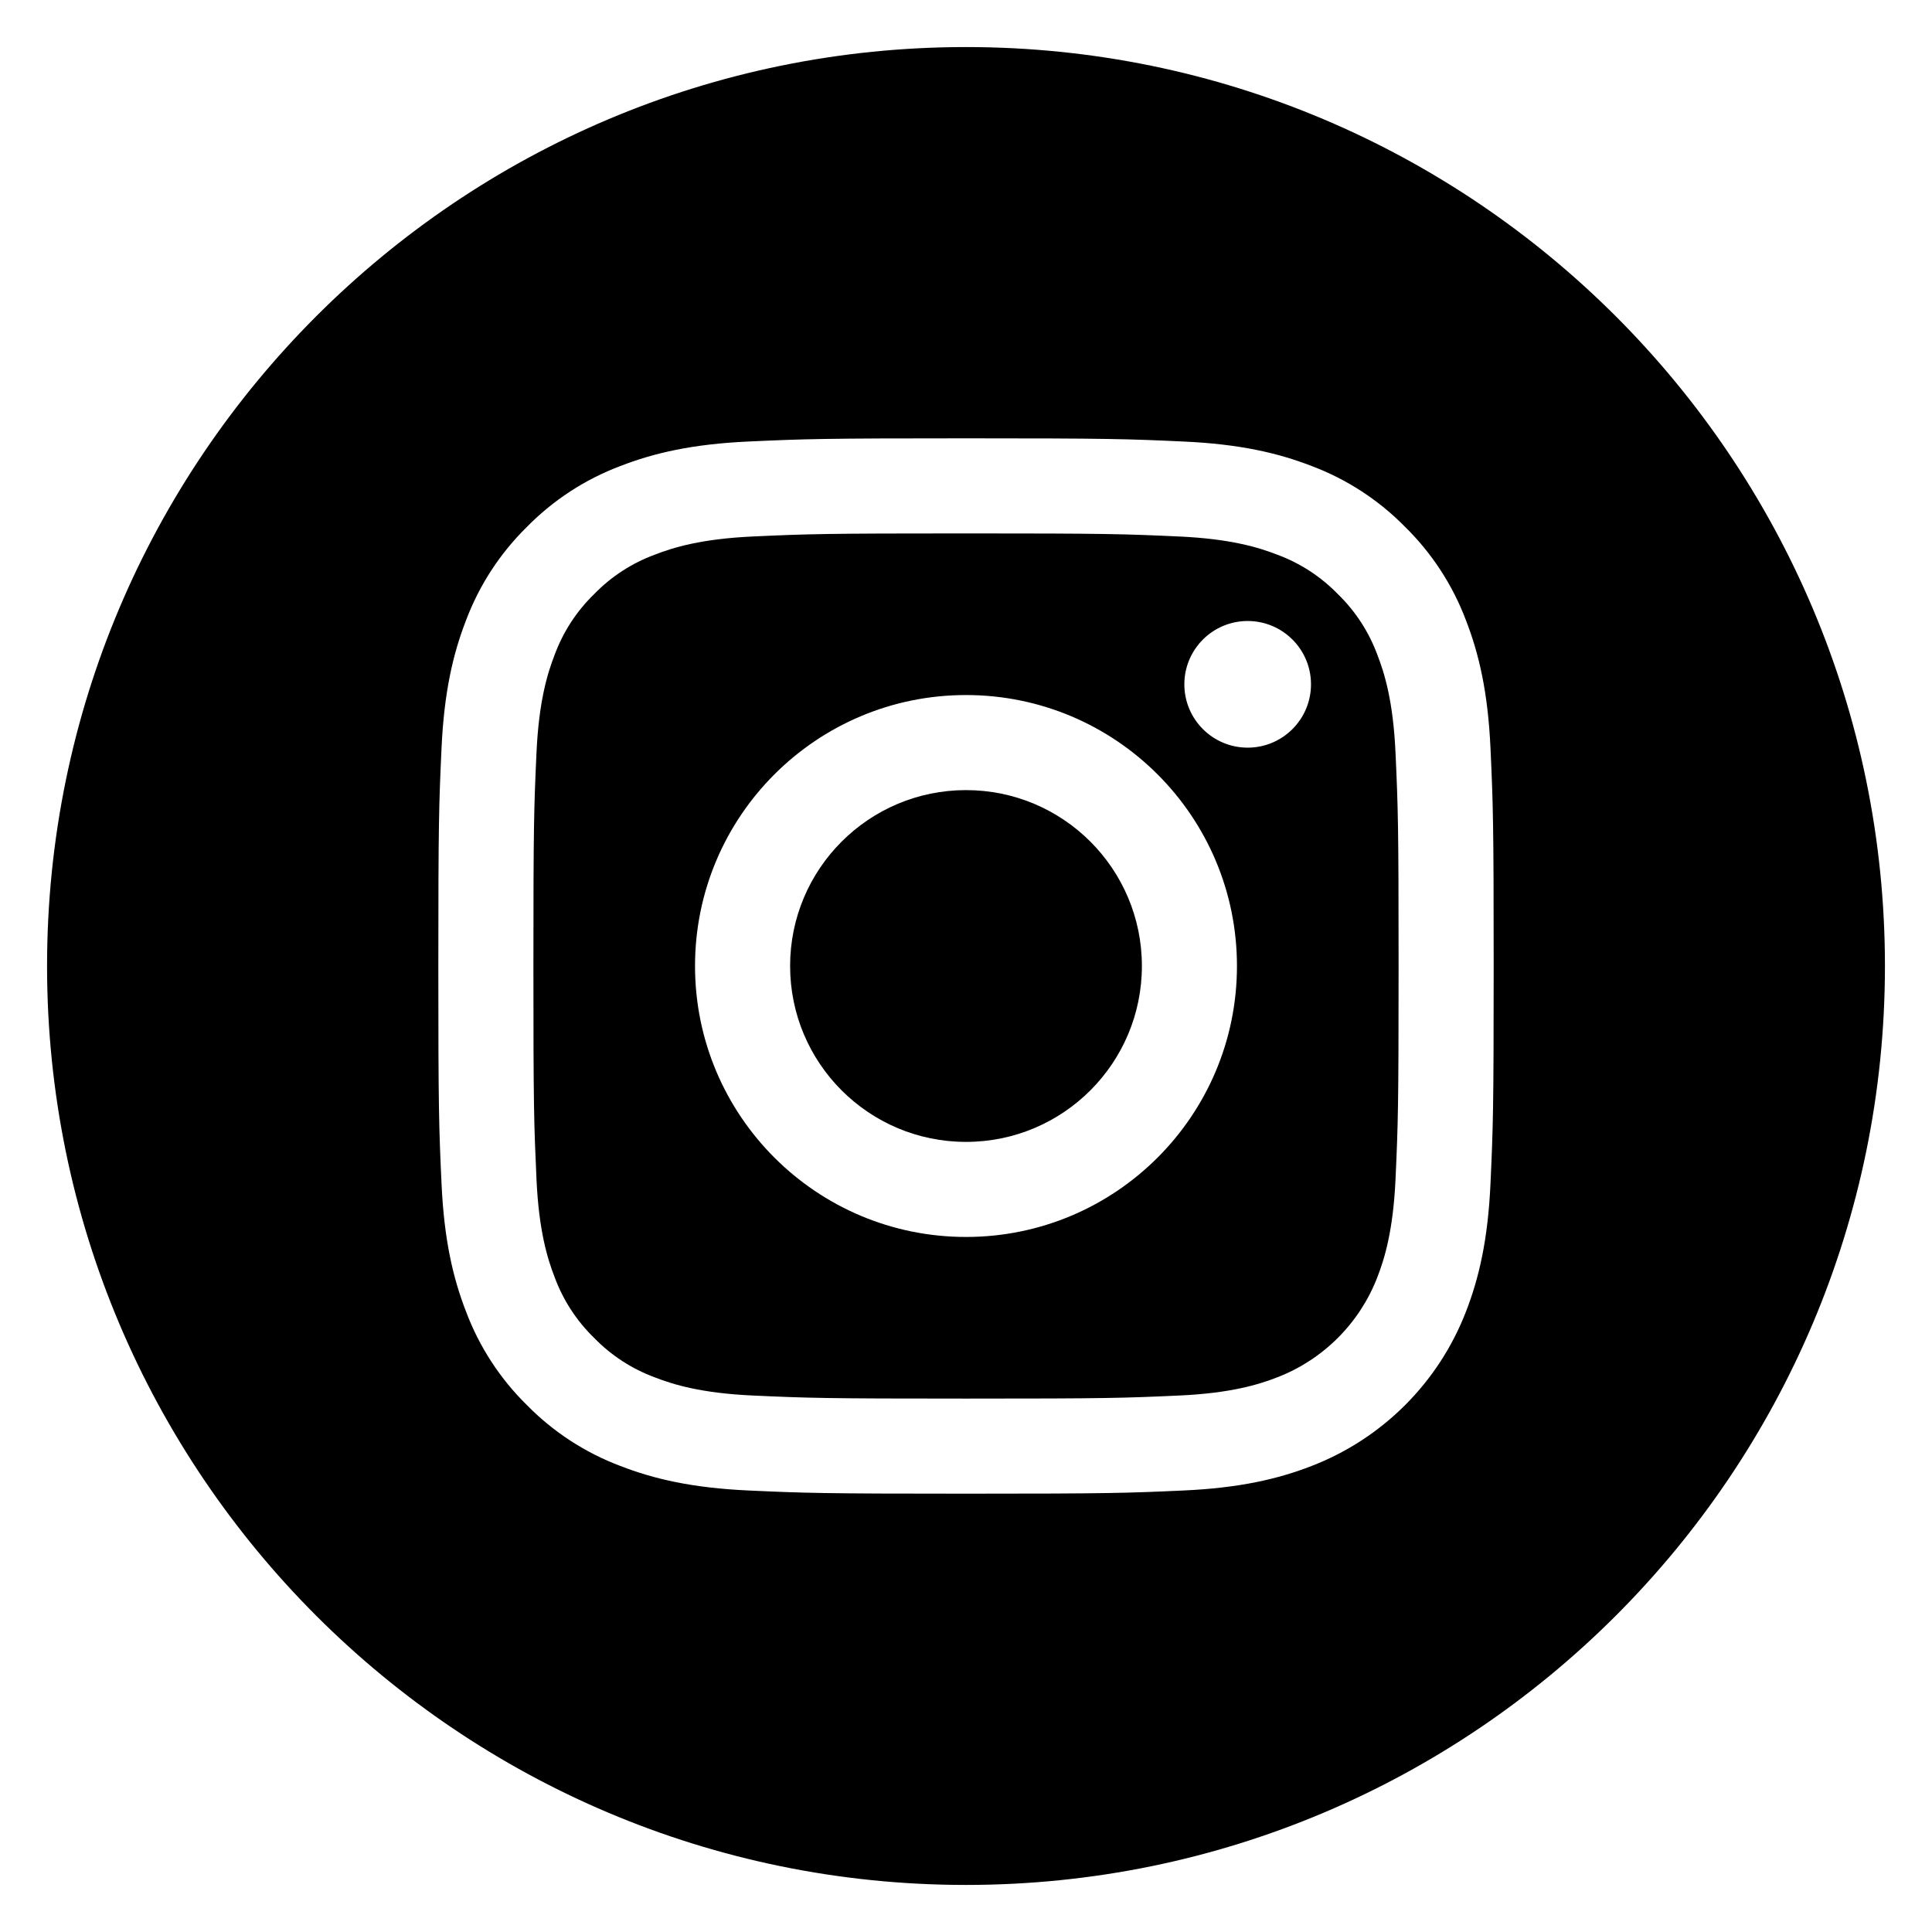
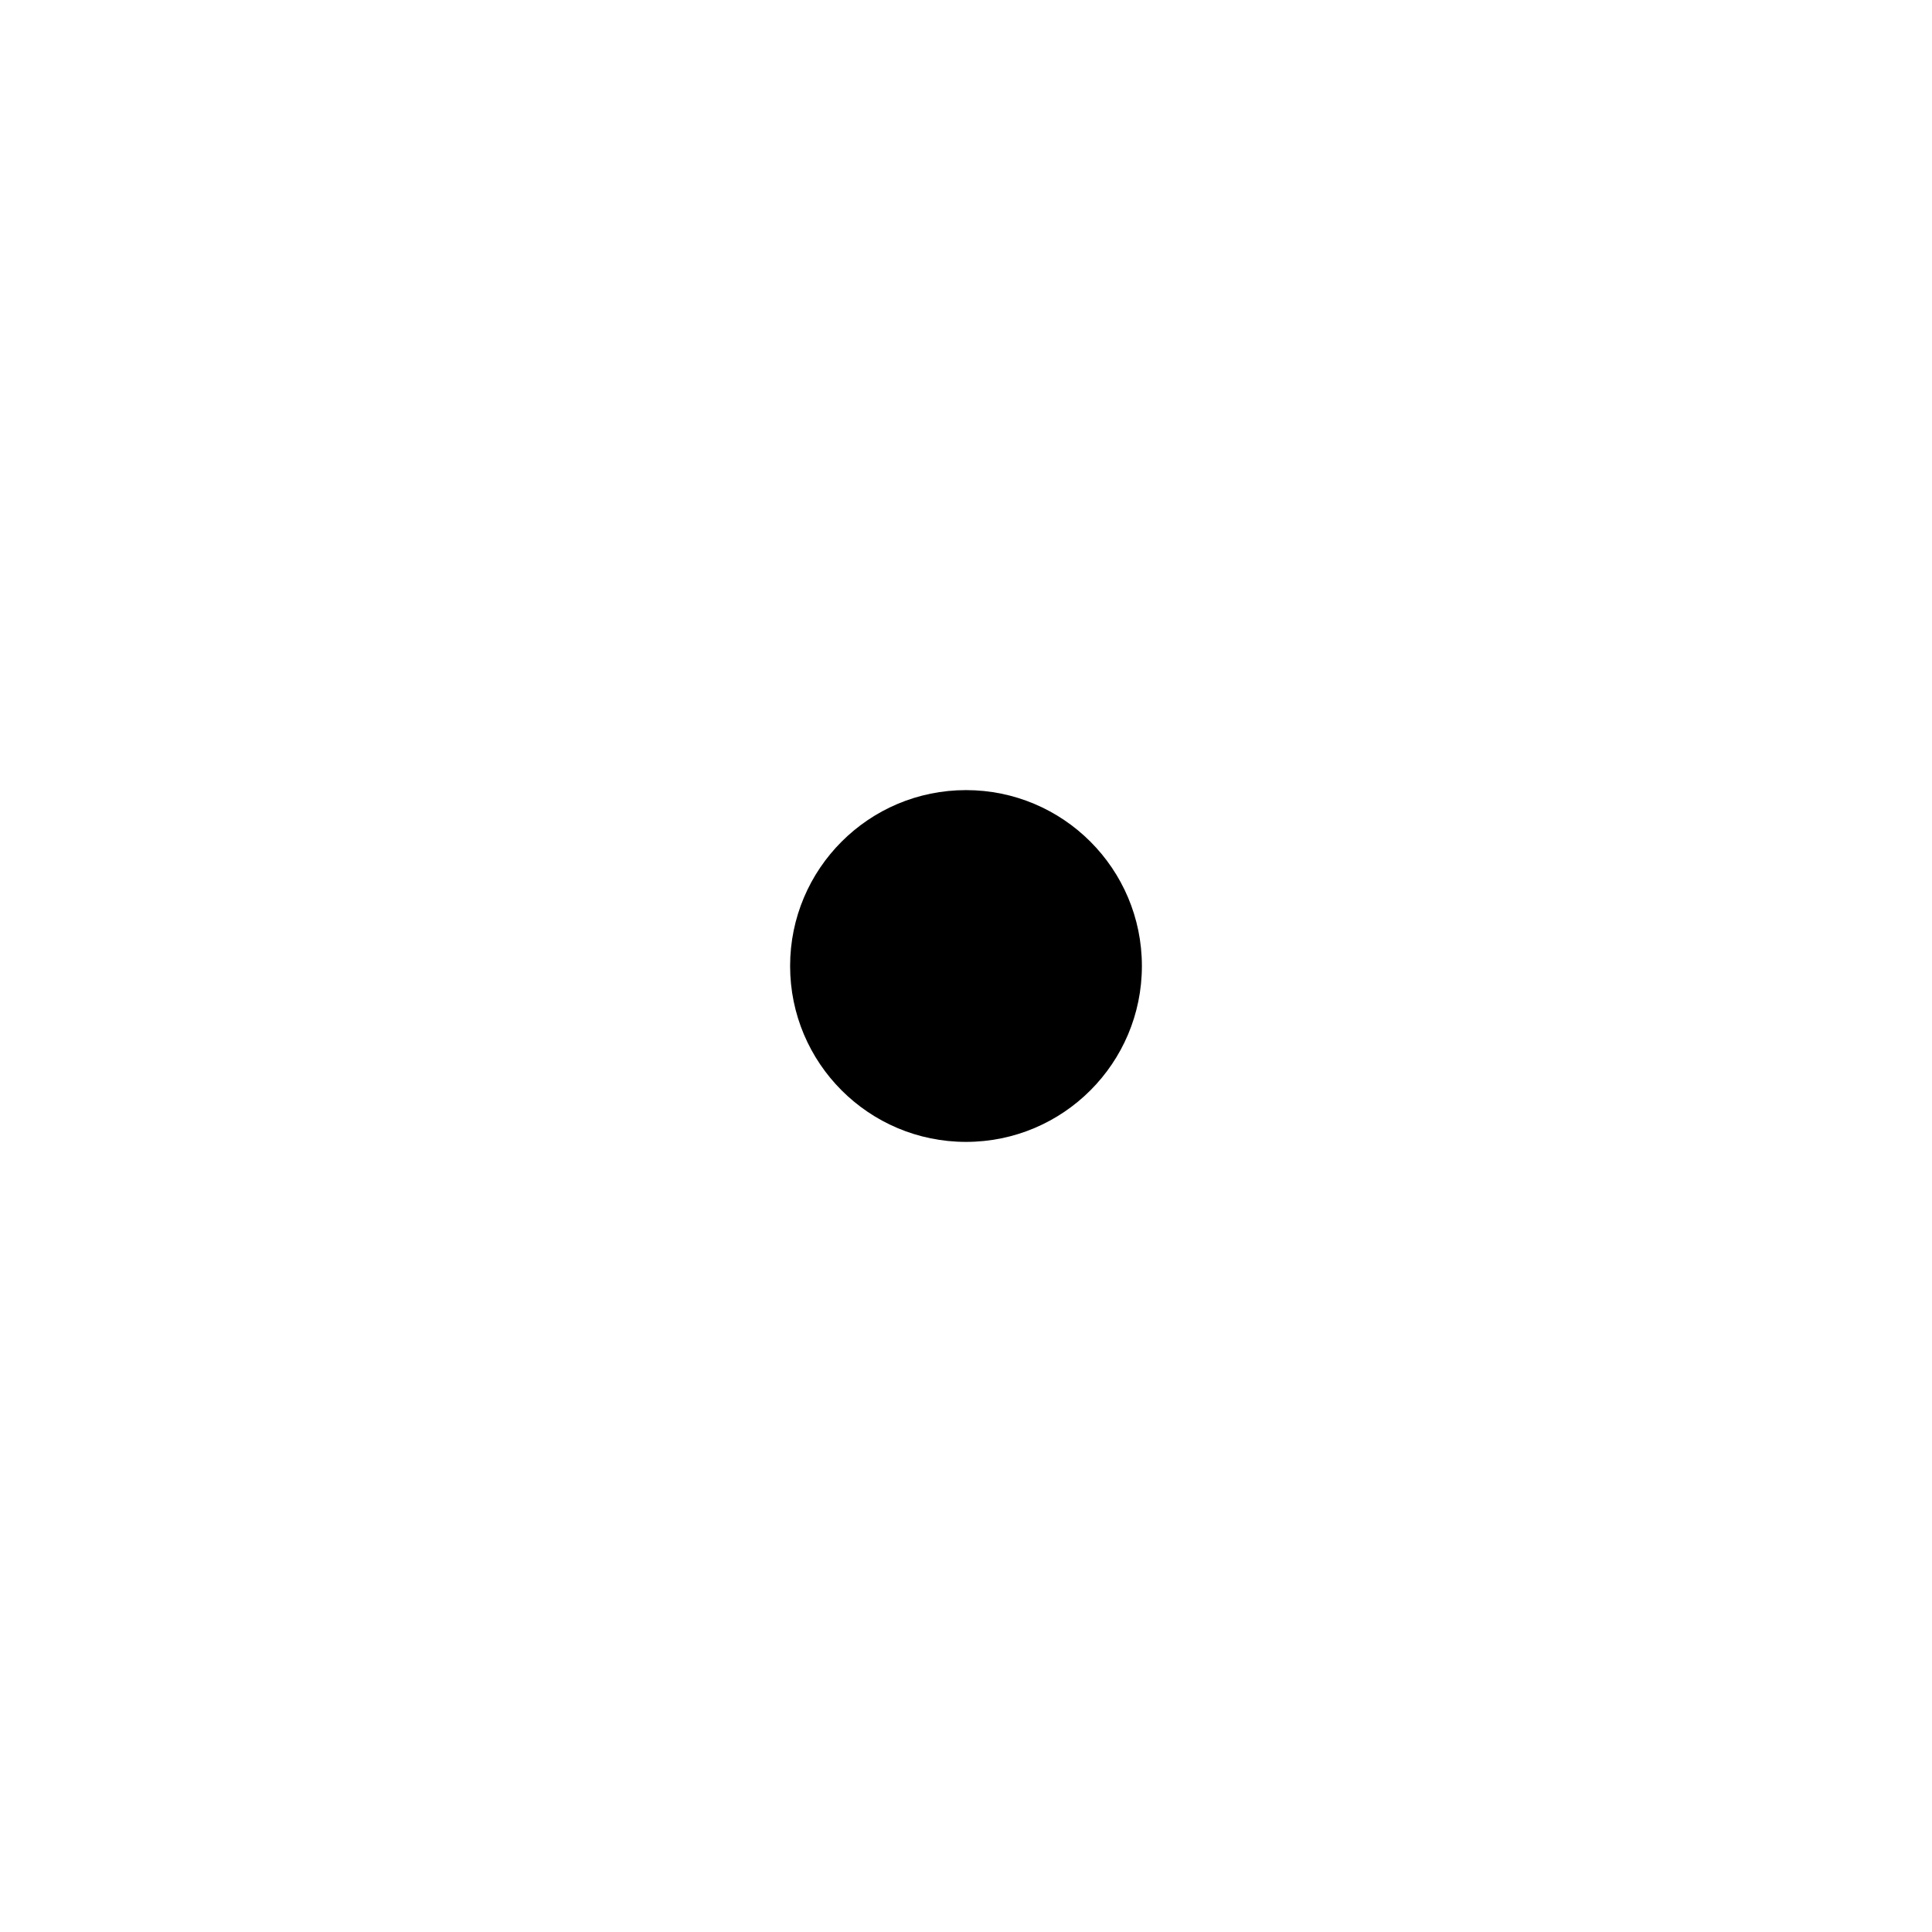
<svg xmlns="http://www.w3.org/2000/svg" version="1.1" id="Calque_1" x="0px" y="0px" viewBox="0 0 538.22 538.22" enable-background="new 0 0 538.22 538.22" xml:space="preserve">
  <path d="M318.11,269.11c0,27.062-21.938,49-49,49s-49-21.938-49-49s21.938-49,49-49  S318.11,242.047,318.11,269.11z" />
-   <path d="M383.704,182.415c-2.355-6.383-6.113-12.16-10.996-16.902  c-4.742-4.883-10.516-8.641-16.902-10.996c-5.18-2.012-12.961-4.406-27.293-5.059  c-15.504-0.707-20.152-0.859-59.402-0.859c-39.254,0-43.902,0.148-59.402,0.855  c-14.332,0.656-22.117,3.051-27.293,5.062c-6.387,2.355-12.164,6.113-16.902,10.996  c-4.883,4.742-8.641,10.516-11,16.902c-2.012,5.18-4.406,12.965-5.059,27.297  c-0.707,15.5-0.859,20.148-0.859,59.402c0,39.25,0.152,43.898,0.859,59.402  c0.652,14.332,3.047,22.113,5.059,27.293c2.359,6.387,6.113,12.16,10.996,16.902  c4.742,4.883,10.516,8.641,16.902,10.996c5.18,2.016,12.965,4.41,27.297,5.062  c15.5,0.707,20.145,0.855,59.398,0.855c39.258,0,43.906-0.148,59.402-0.855  c14.332-0.652,22.117-3.047,27.297-5.062c12.82-4.945,22.953-15.078,27.898-27.898  c2.012-5.18,4.406-12.961,5.062-27.293c0.707-15.504,0.855-20.152,0.855-59.402  c0-39.254-0.148-43.902-0.855-59.402C388.114,195.38,385.719,187.594,383.704,182.415  z M269.11,344.594c-41.691,0-75.488-33.793-75.488-75.484s33.797-75.484,75.488-75.484  c41.688,0,75.484,33.793,75.484,75.484S310.797,344.594,269.11,344.594z M347.579,208.282  c-9.742,0-17.641-7.898-17.641-17.641s7.898-17.641,17.641-17.641  s17.641,7.898,17.641,17.641C365.215,200.383,357.321,208.282,347.579,208.282z" />
-   <path d="M269.11,13.11c-141.363,0-256,114.637-256,256s114.637,256,256,256  s256-114.637,256-256S410.473,13.11,269.11,13.11z M415.223,329.715  c-0.711,15.648-3.199,26.332-6.832,35.684  c-7.637,19.746-23.246,35.355-42.992,42.992  c-9.348,3.633-20.035,6.117-35.68,6.832c-15.676,0.715-20.684,0.887-60.605,0.887  c-39.926,0-44.93-0.172-60.609-0.887c-15.645-0.715-26.332-3.199-35.68-6.832  c-9.812-3.691-18.695-9.477-26.039-16.957c-7.477-7.34-13.262-16.227-16.953-26.035  c-3.633-9.348-6.121-20.035-6.832-35.68c-0.723-15.68-0.891-20.688-0.891-60.609  s0.168-44.93,0.887-60.605c0.711-15.648,3.195-26.332,6.828-35.684  c3.691-9.809,9.48-18.695,16.961-26.035c7.34-7.48,16.227-13.266,26.035-16.957  c9.352-3.633,20.035-6.117,35.684-6.832c15.676-0.715,20.684-0.887,60.605-0.887  s44.93,0.172,60.605,0.891c15.648,0.711,26.332,3.195,35.684,6.824  c9.809,3.691,18.695,9.48,26.039,16.961c7.477,7.344,13.266,16.227,16.953,26.035  c3.637,9.352,6.121,20.035,6.836,35.684c0.715,15.676,0.883,20.684,0.883,60.605  S415.942,314.04,415.223,329.715z" />
</svg>